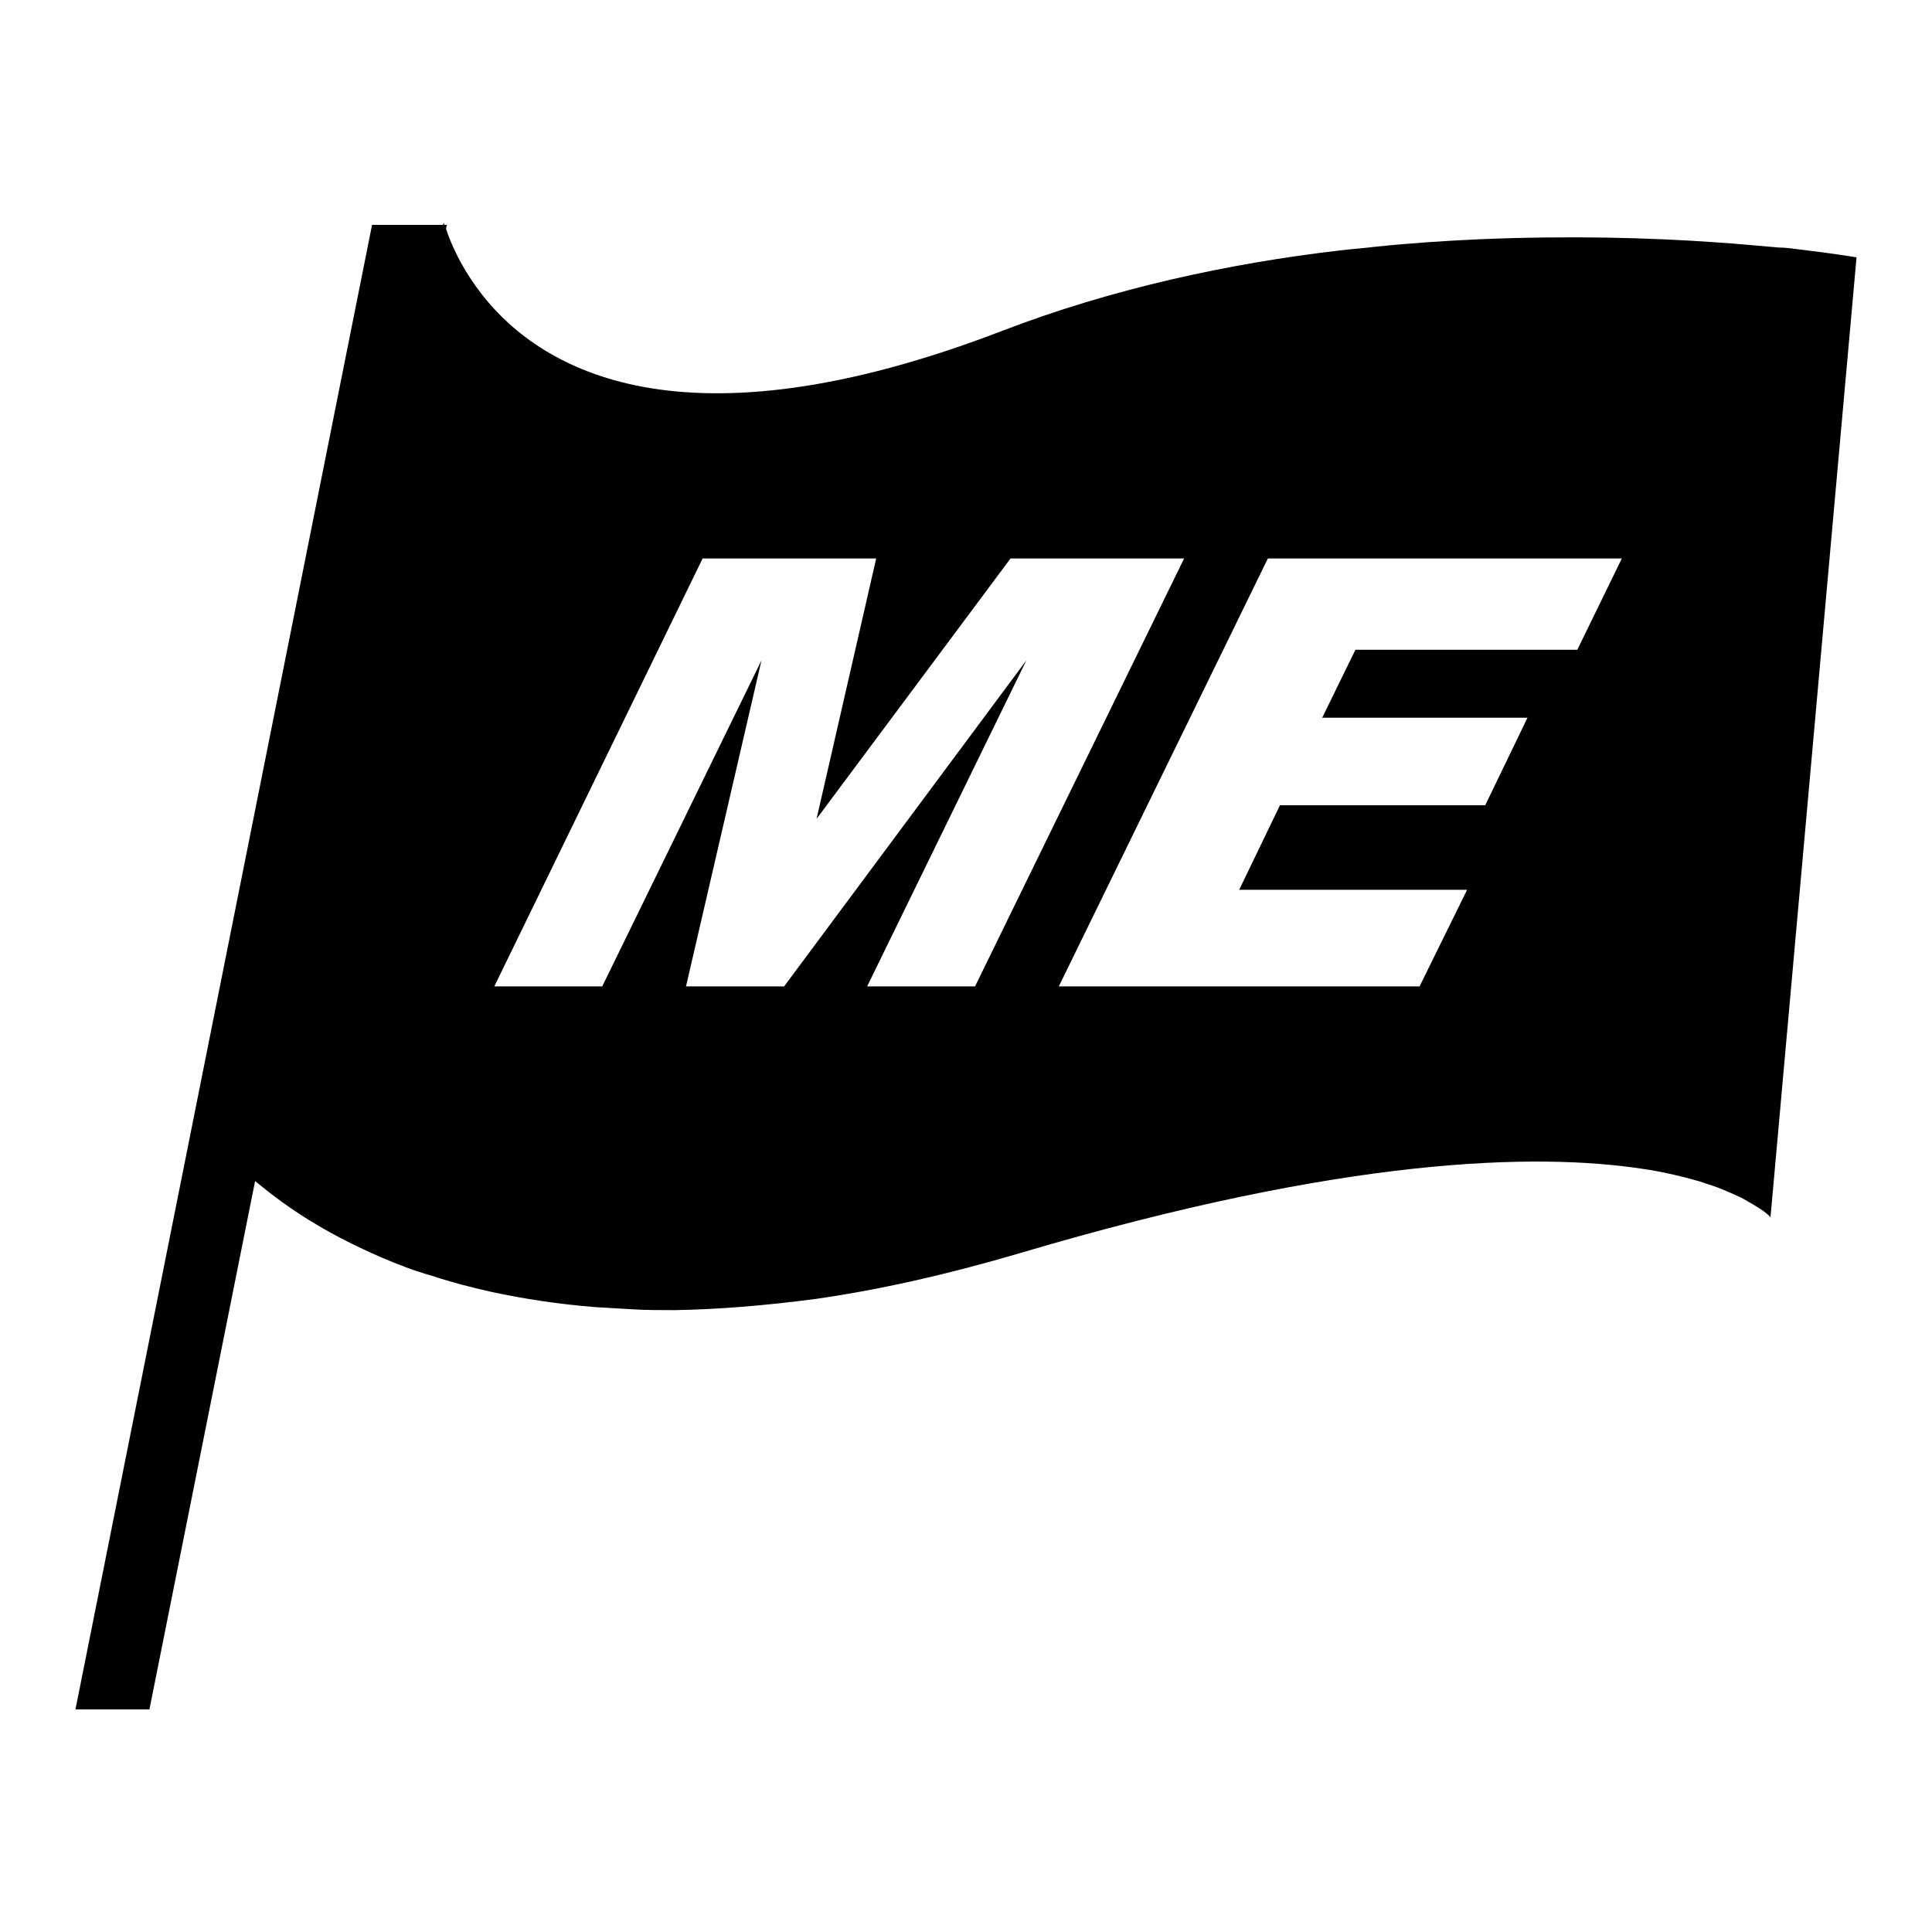
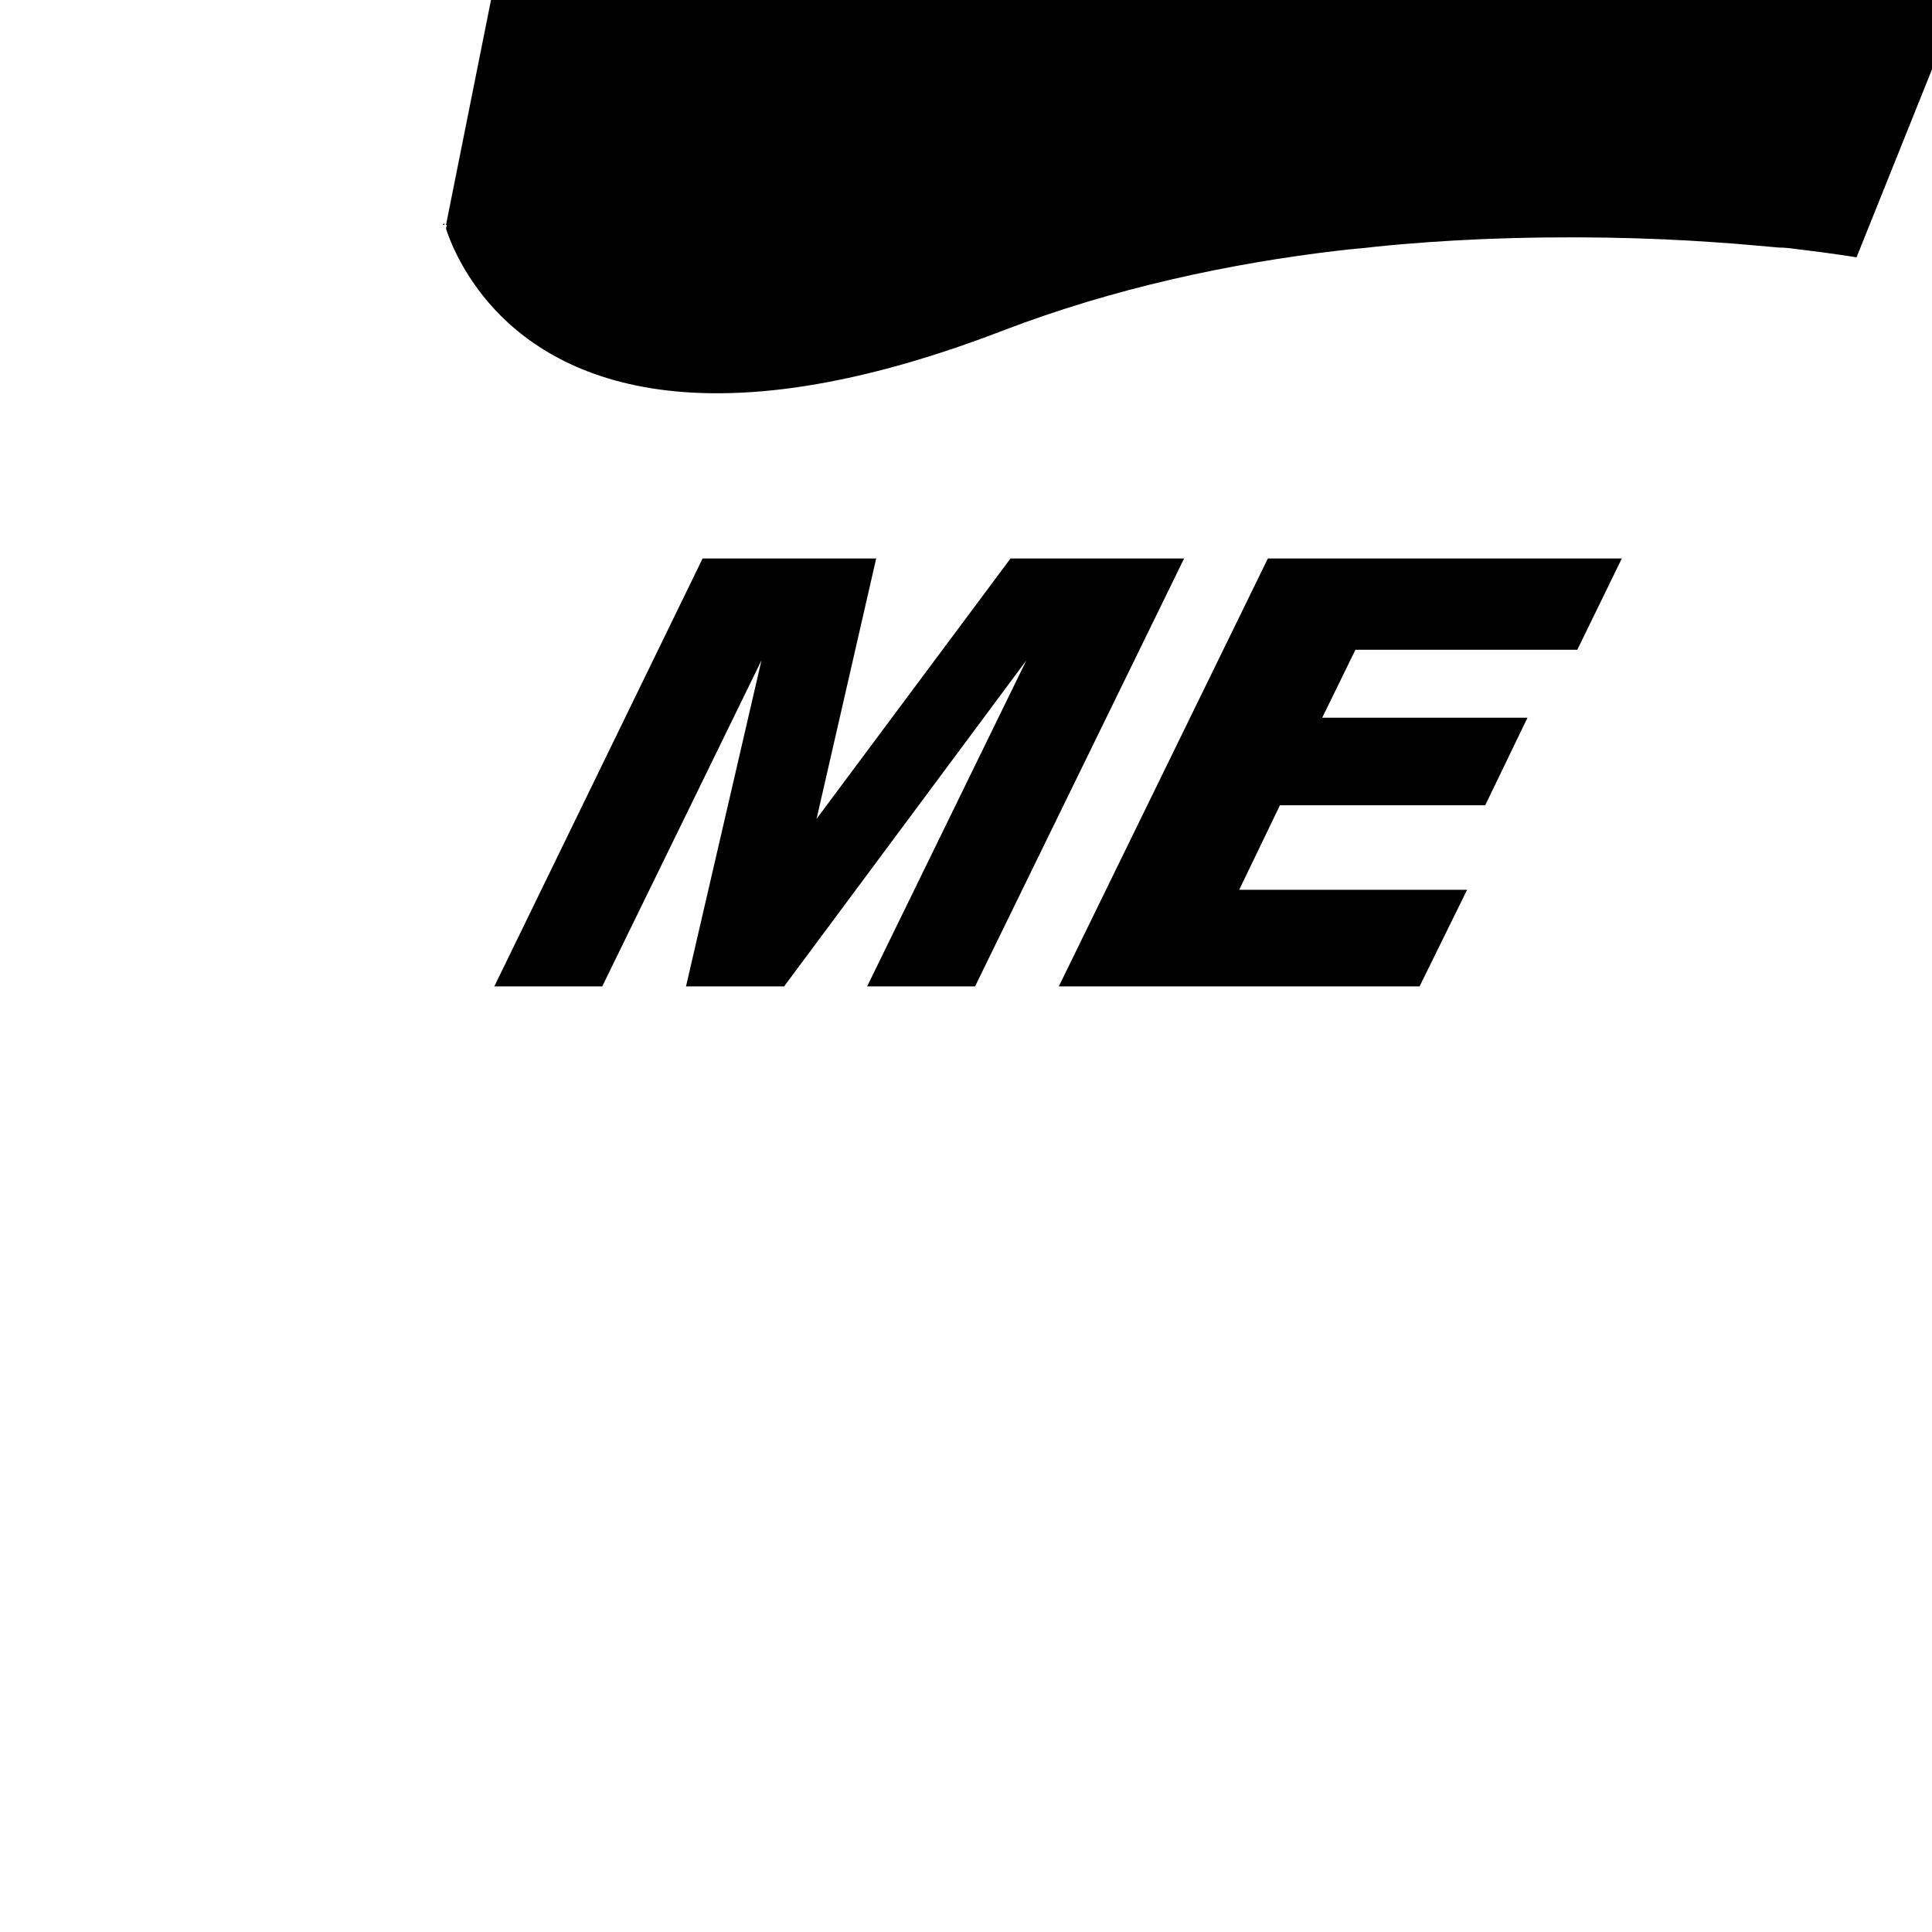
<svg xmlns="http://www.w3.org/2000/svg" version="1.1" x="0px" y="0px" viewBox="0 0 256 256" enable-background="new 0 0 256 256" xml:space="preserve">
  <g>
-     <path fill="#000000" d="M238,33c-0.7-0.1-1.5-0.2-2.3-0.2c-2.5-0.2-5.3-0.5-8.5-0.7c-8.4-0.6-19.2-0.9-31.1-0.4 c-4.5,0.2-9.1,0.5-13.9,1c-1.6,0.2-3.2,0.3-4.8,0.5c-14.5,1.7-29.9,5-44.5,10.6C90.3,60.2,71.7,48.9,64,39.2 c-3-3.8-4.4-7.3-4.9-8.9l0.1-0.5h-0.3c-0.1-0.2-0.1-0.3-0.1-0.3l-0.1,0.3h-9.4L10,226.5h9.8l14-70c2.2,1.8,4.8,3.8,8.2,5.8 c2.5,1.5,5.3,2.9,8.5,4.3c2.1,0.9,4.4,1.8,6.9,2.5c2.4,0.8,5.1,1.5,7.8,2.1c4.2,0.9,8.7,1.6,13.7,2c1.7,0.1,3.4,0.2,5.1,0.3 c1.7,0.1,3.5,0.1,5.4,0.1c5.8-0.1,12-0.6,18.8-1.5c8.3-1.2,17.3-3.2,27.1-6.1c42.9-12.7,68.2-13.3,82.5-11.1c0.2,0,0.5,0.1,0.7,0.1 c2.4,0.4,4.4,0.9,6.2,1.4c0.8,0.2,1.5,0.5,2.2,0.7c0.9,0.3,1.8,0.7,2.5,1c0.9,0.4,1.6,0.7,2.2,1.1c0.9,0.5,1.7,1,2.1,1.3 c0.7,0.5,0.9,0.8,0.9,0.8L246,34.1C246,34.1,243.1,33.6,238,33z M129.2,130.7h-14.3L136,87.5l-32.1,43.2h-13l10-43.2l-21.1,43.2 H65.5L93.1,74h23l-7.9,34.5L133.9,74h23L129.2,130.7z M209,86.1h-29.4l-4.4,9h27.2l-5.6,11.6h-27.2l-5.4,11.2h30.2l-6.3,12.8h-47.8 L168,74h46.9L209,86.1z" />
+     <path fill="#000000" d="M238,33c-0.7-0.1-1.5-0.2-2.3-0.2c-2.5-0.2-5.3-0.5-8.5-0.7c-8.4-0.6-19.2-0.9-31.1-0.4 c-4.5,0.2-9.1,0.5-13.9,1c-1.6,0.2-3.2,0.3-4.8,0.5c-14.5,1.7-29.9,5-44.5,10.6C90.3,60.2,71.7,48.9,64,39.2 c-3-3.8-4.4-7.3-4.9-8.9l0.1-0.5h-0.3c-0.1-0.2-0.1-0.3-0.1-0.3l-0.1,0.3h-9.4h9.8l14-70c2.2,1.8,4.8,3.8,8.2,5.8 c2.5,1.5,5.3,2.9,8.5,4.3c2.1,0.9,4.4,1.8,6.9,2.5c2.4,0.8,5.1,1.5,7.8,2.1c4.2,0.9,8.7,1.6,13.7,2c1.7,0.1,3.4,0.2,5.1,0.3 c1.7,0.1,3.5,0.1,5.4,0.1c5.8-0.1,12-0.6,18.8-1.5c8.3-1.2,17.3-3.2,27.1-6.1c42.9-12.7,68.2-13.3,82.5-11.1c0.2,0,0.5,0.1,0.7,0.1 c2.4,0.4,4.4,0.9,6.2,1.4c0.8,0.2,1.5,0.5,2.2,0.7c0.9,0.3,1.8,0.7,2.5,1c0.9,0.4,1.6,0.7,2.2,1.1c0.9,0.5,1.7,1,2.1,1.3 c0.7,0.5,0.9,0.8,0.9,0.8L246,34.1C246,34.1,243.1,33.6,238,33z M129.2,130.7h-14.3L136,87.5l-32.1,43.2h-13l10-43.2l-21.1,43.2 H65.5L93.1,74h23l-7.9,34.5L133.9,74h23L129.2,130.7z M209,86.1h-29.4l-4.4,9h27.2l-5.6,11.6h-27.2l-5.4,11.2h30.2l-6.3,12.8h-47.8 L168,74h46.9L209,86.1z" />
  </g>
</svg>